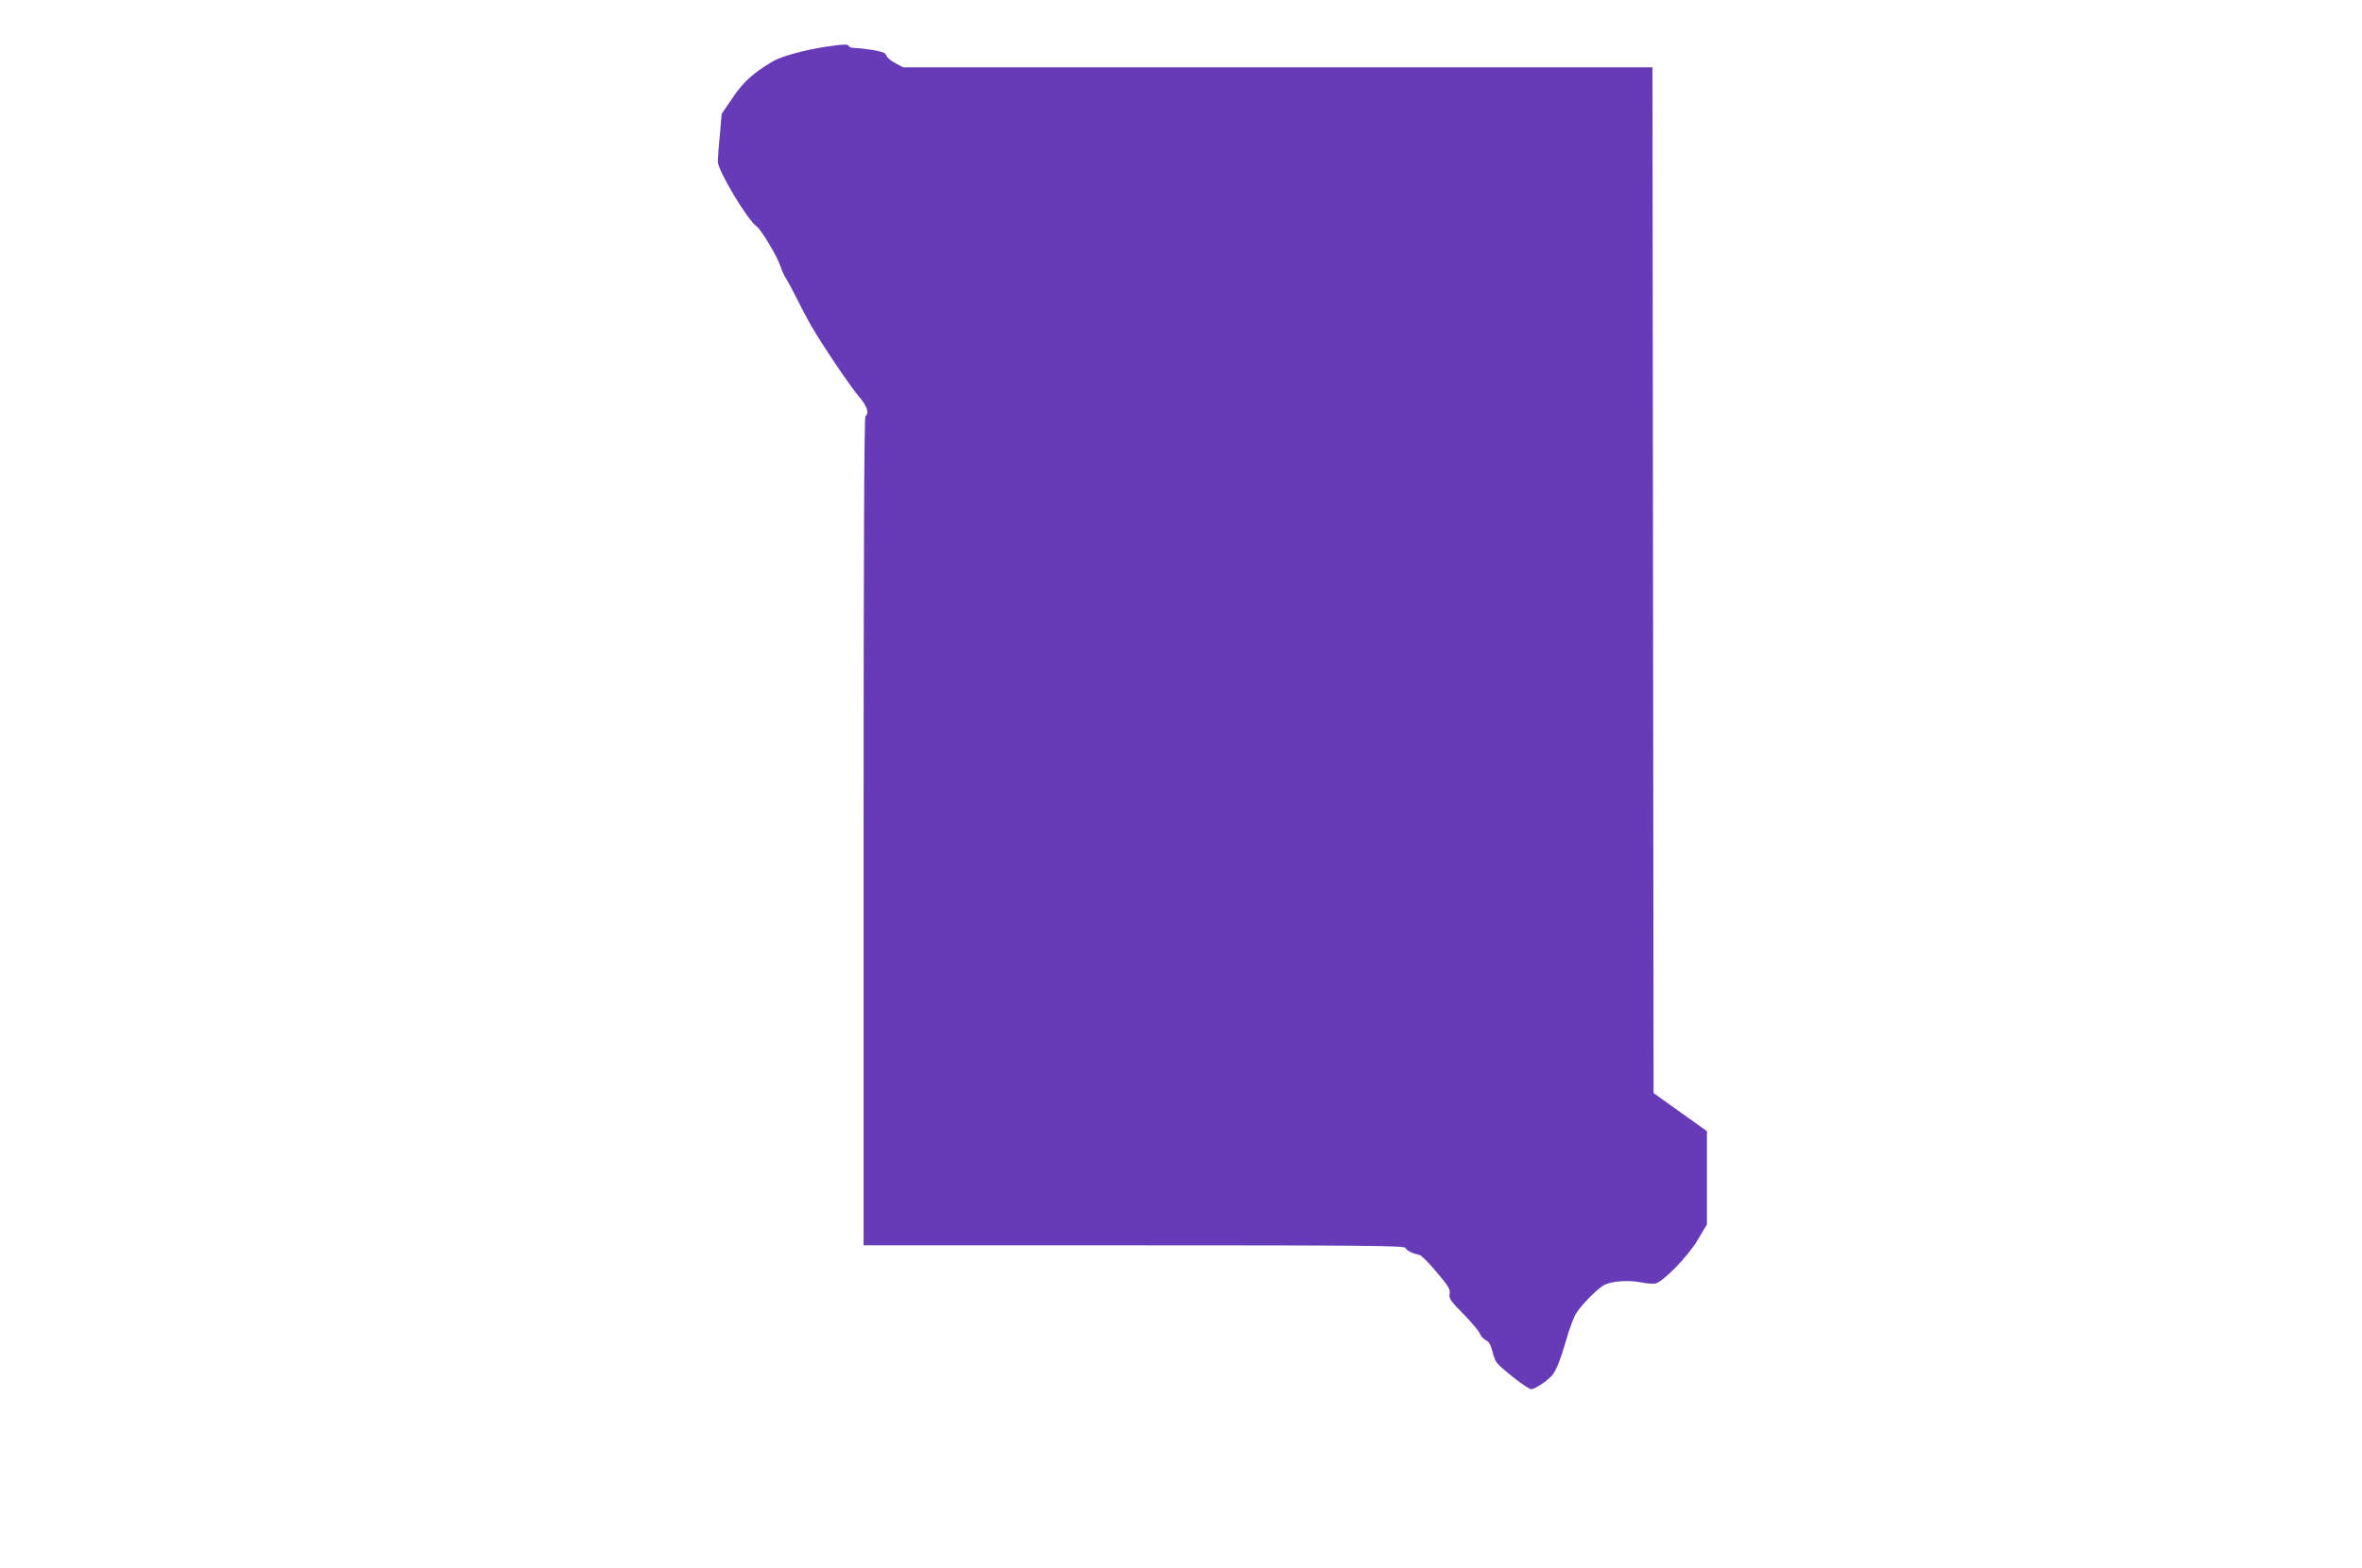
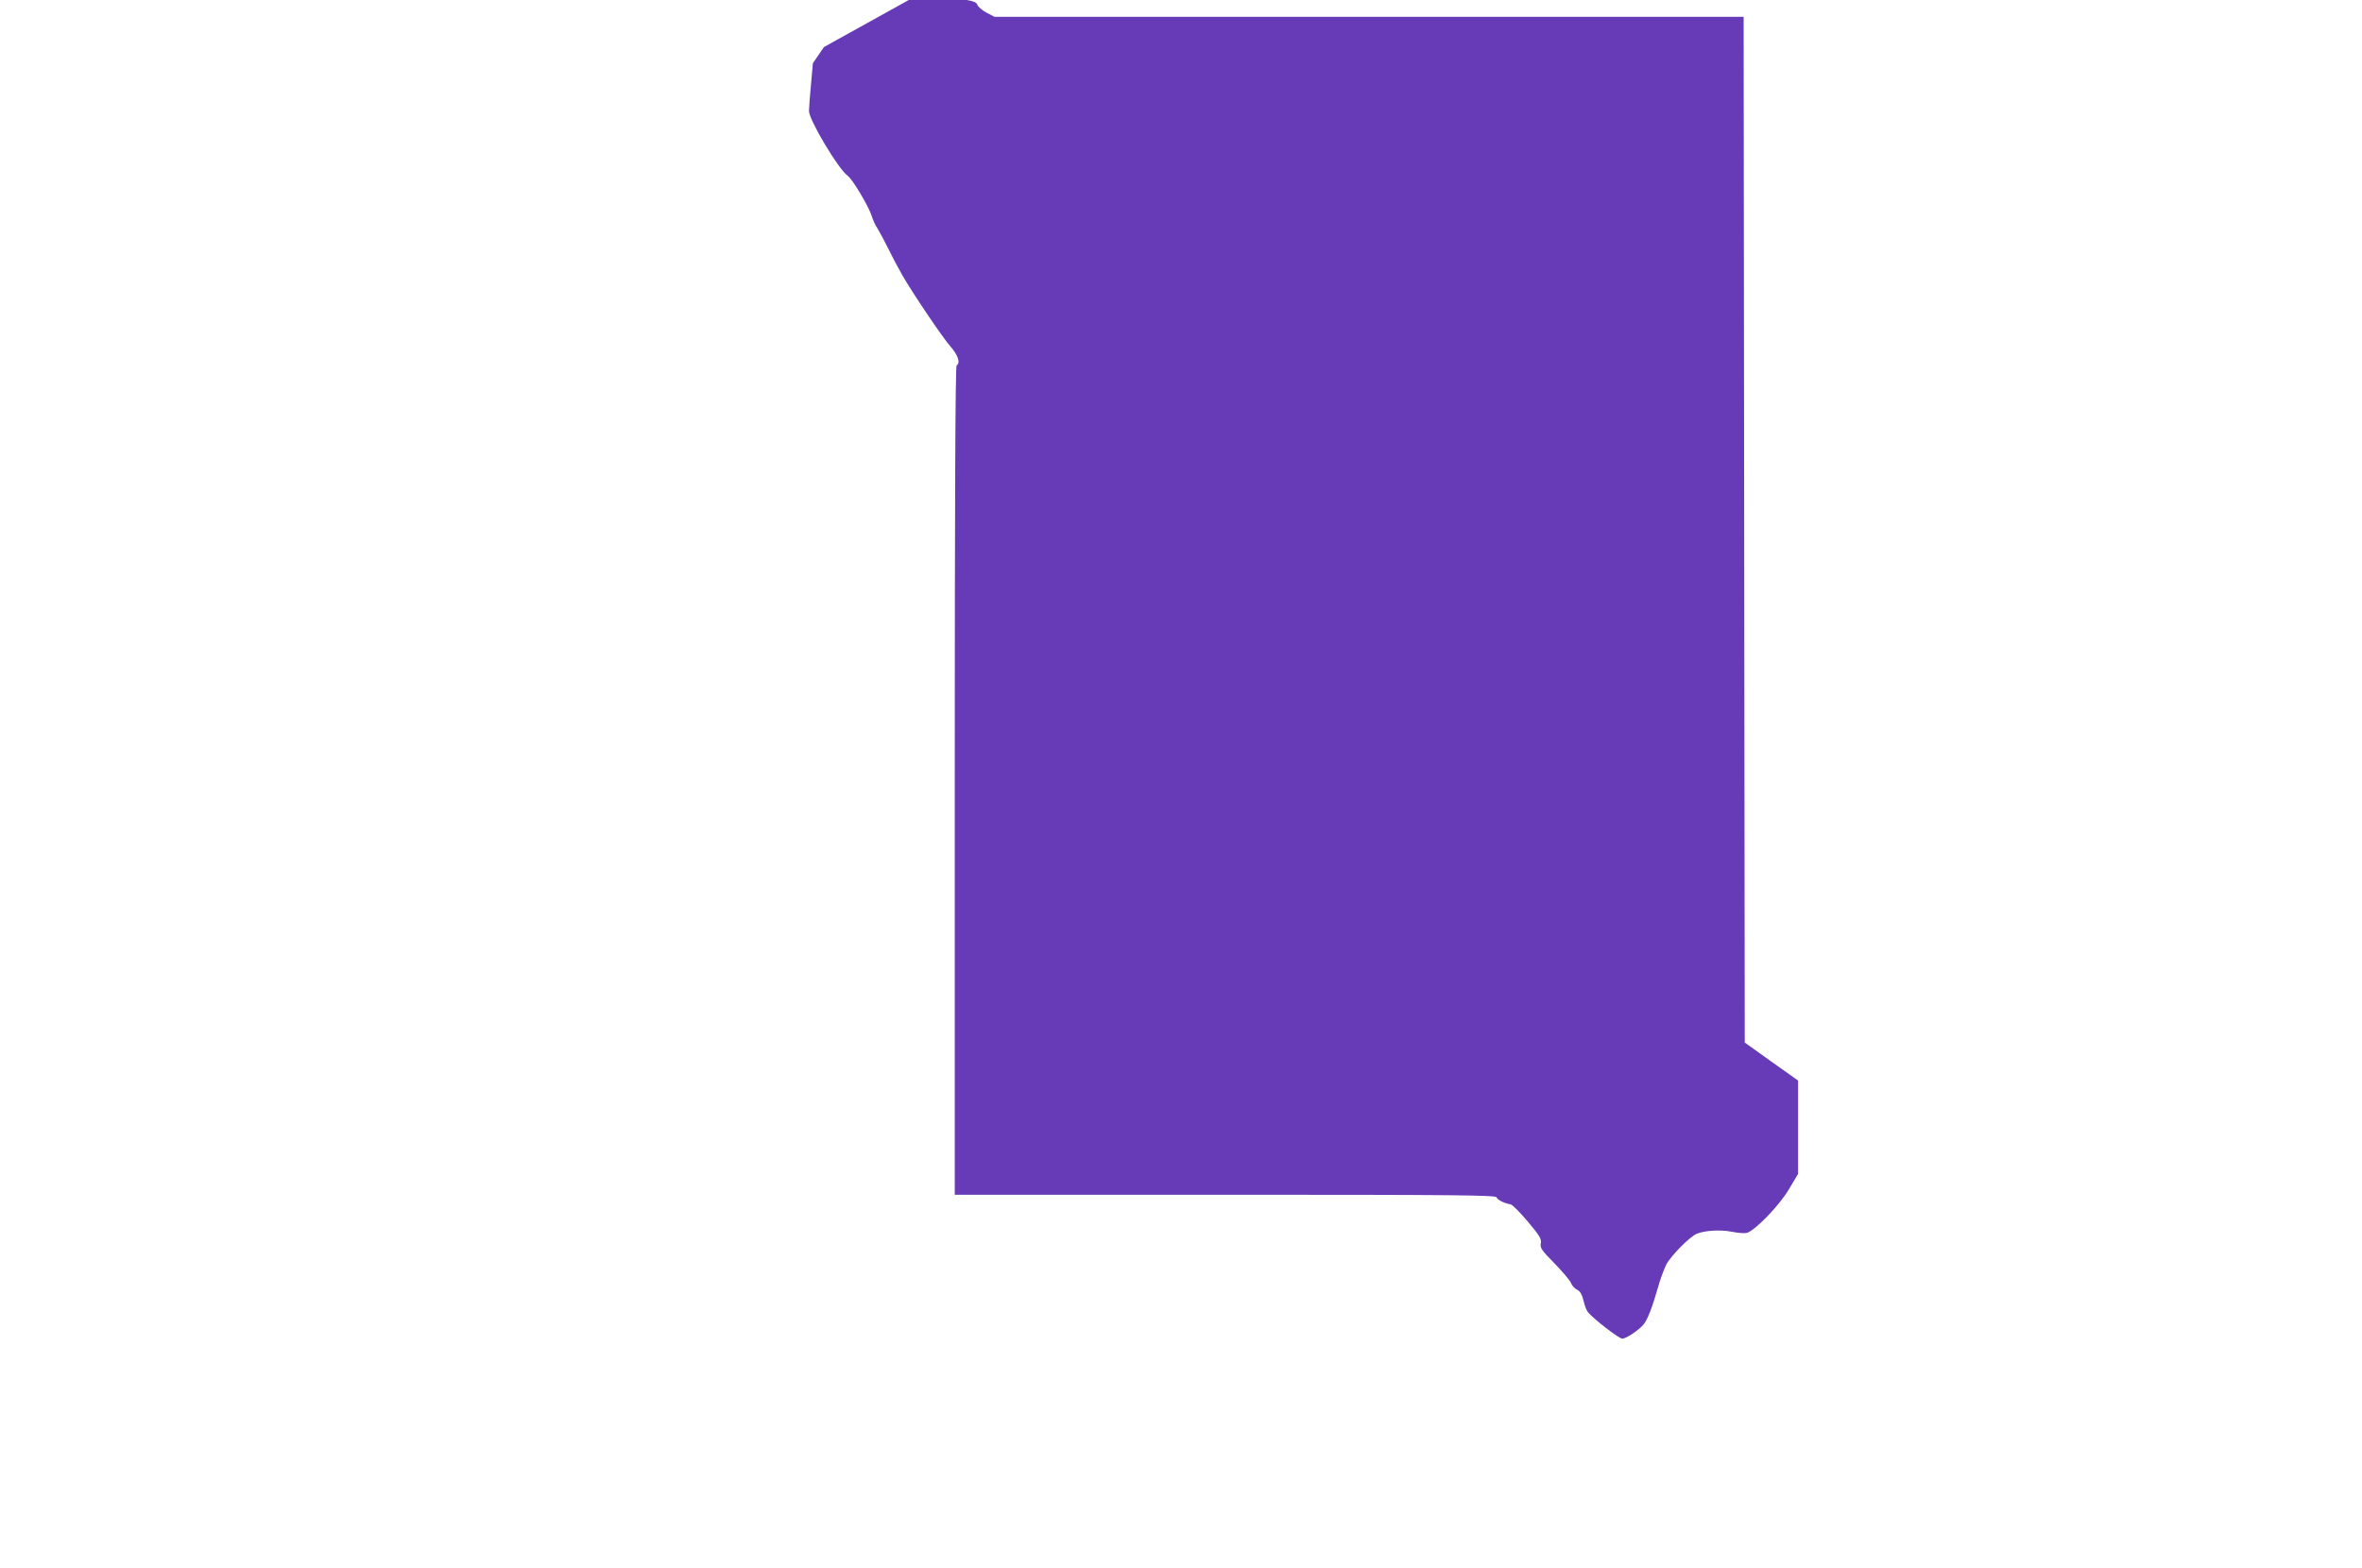
<svg xmlns="http://www.w3.org/2000/svg" version="1.0" width="1280pt" height="850pt" viewBox="0 0 1280 850" preserveAspectRatio="xMidYMid meet">
  <g transform="translate(0,850) scale(0.1,-0.1)" fill="#673ab7" stroke="none">
-     <path d="M4465 8245 c-110 -17 -231 -51 -274 -76 -109 -64 -162 -112 -220 -198 l-60 -88 -10 -114 c-6 -63 -11 -128 -11 -145 0 -48 160 -316 210 -351 25 -17 114 -166 130 -218 7 -22 20 -51 30 -65 9 -14 37 -66 62 -116 25 -51 59 -114 74 -140 60 -104 217 -336 259 -384 43 -49 57 -91 35 -105 -7 -4 -10 -765 -10 -2251 l0 -2244 1465 0 c1251 0 1466 -2 1471 -14 5 -14 41 -32 76 -38 10 -2 51 -43 93 -93 65 -77 75 -94 71 -118 -5 -25 4 -38 73 -108 43 -44 84 -92 90 -107 6 -15 22 -32 34 -37 15 -7 26 -25 34 -58 6 -27 17 -55 24 -63 31 -38 169 -144 186 -144 21 0 86 43 115 76 21 24 49 96 78 199 12 44 33 100 45 125 25 49 129 154 167 169 47 18 126 22 186 11 34 -7 71 -10 84 -7 44 12 175 147 228 236 l50 84 0 253 0 253 -145 103 -144 103 -3 2780 -3 2780 -2030 0 -2030 0 -44 23 c-24 13 -45 32 -48 41 -3 14 -22 21 -73 30 -38 6 -83 11 -99 11 -17 0 -31 5 -31 10 0 12 -31 11 -135 -5z" />
+     <path d="M4465 8245 l-60 -88 -10 -114 c-6 -63 -11 -128 -11 -145 0 -48 160 -316 210 -351 25 -17 114 -166 130 -218 7 -22 20 -51 30 -65 9 -14 37 -66 62 -116 25 -51 59 -114 74 -140 60 -104 217 -336 259 -384 43 -49 57 -91 35 -105 -7 -4 -10 -765 -10 -2251 l0 -2244 1465 0 c1251 0 1466 -2 1471 -14 5 -14 41 -32 76 -38 10 -2 51 -43 93 -93 65 -77 75 -94 71 -118 -5 -25 4 -38 73 -108 43 -44 84 -92 90 -107 6 -15 22 -32 34 -37 15 -7 26 -25 34 -58 6 -27 17 -55 24 -63 31 -38 169 -144 186 -144 21 0 86 43 115 76 21 24 49 96 78 199 12 44 33 100 45 125 25 49 129 154 167 169 47 18 126 22 186 11 34 -7 71 -10 84 -7 44 12 175 147 228 236 l50 84 0 253 0 253 -145 103 -144 103 -3 2780 -3 2780 -2030 0 -2030 0 -44 23 c-24 13 -45 32 -48 41 -3 14 -22 21 -73 30 -38 6 -83 11 -99 11 -17 0 -31 5 -31 10 0 12 -31 11 -135 -5z" />
  </g>
</svg>